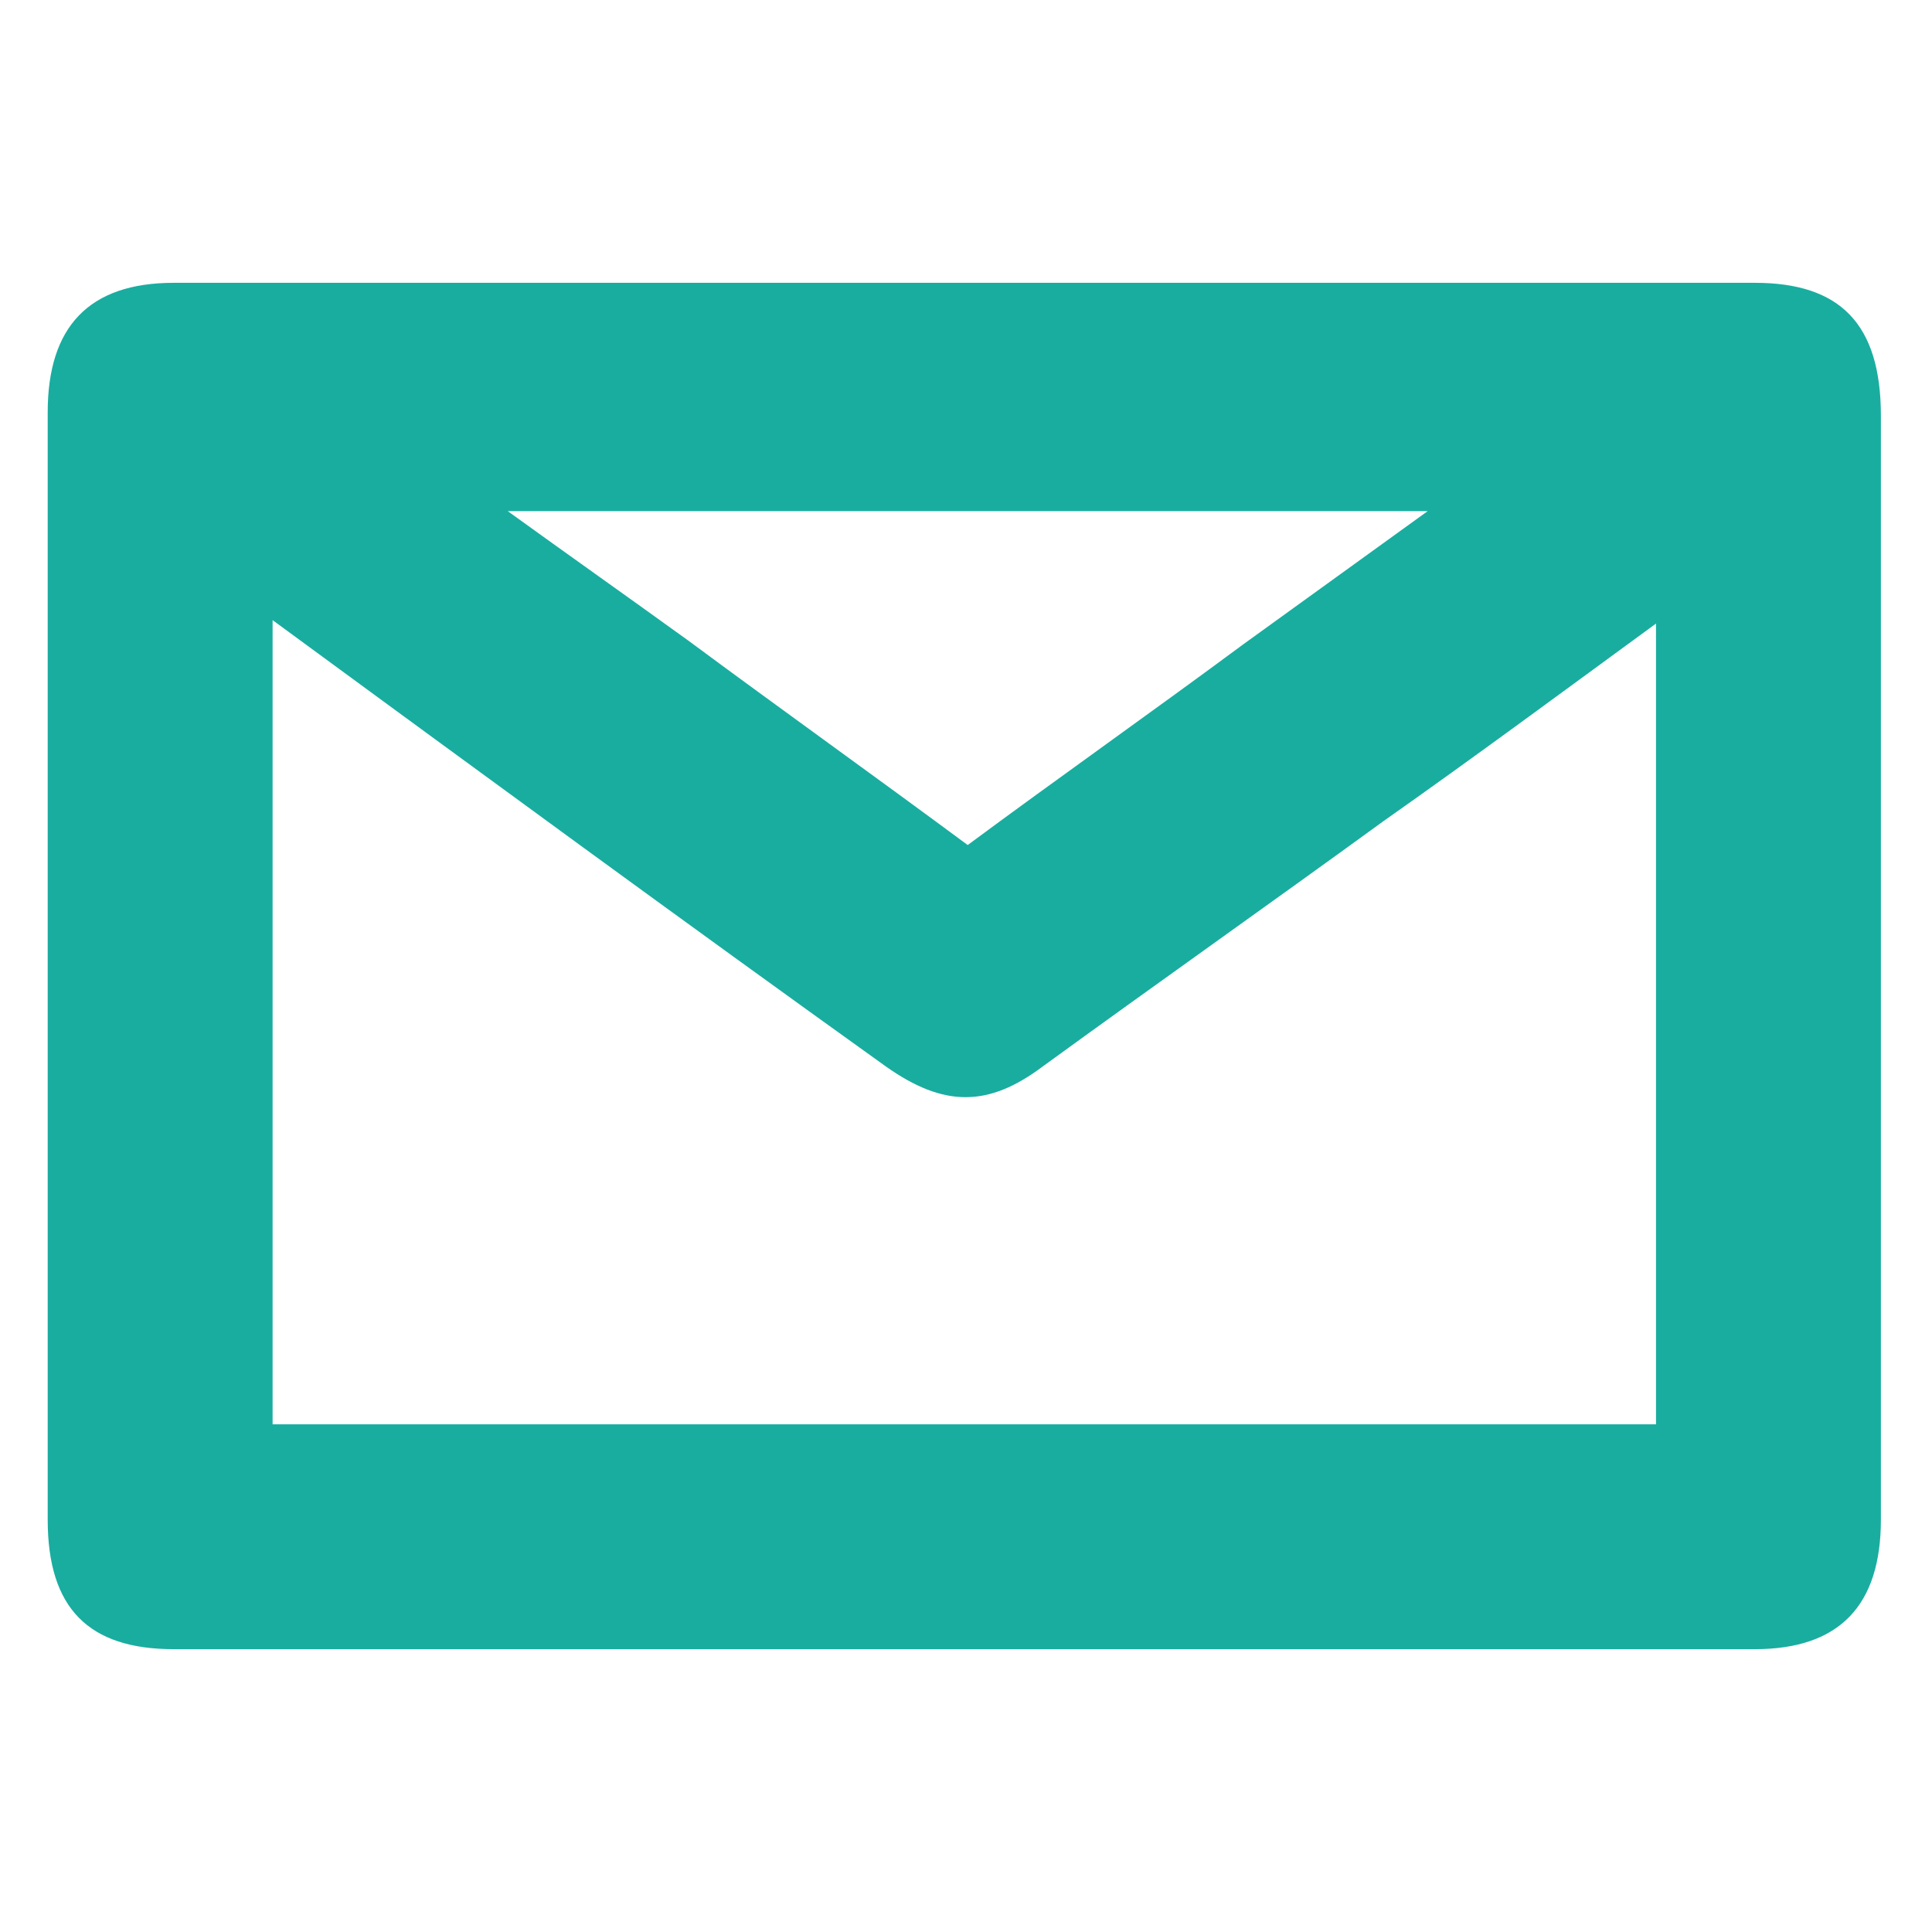
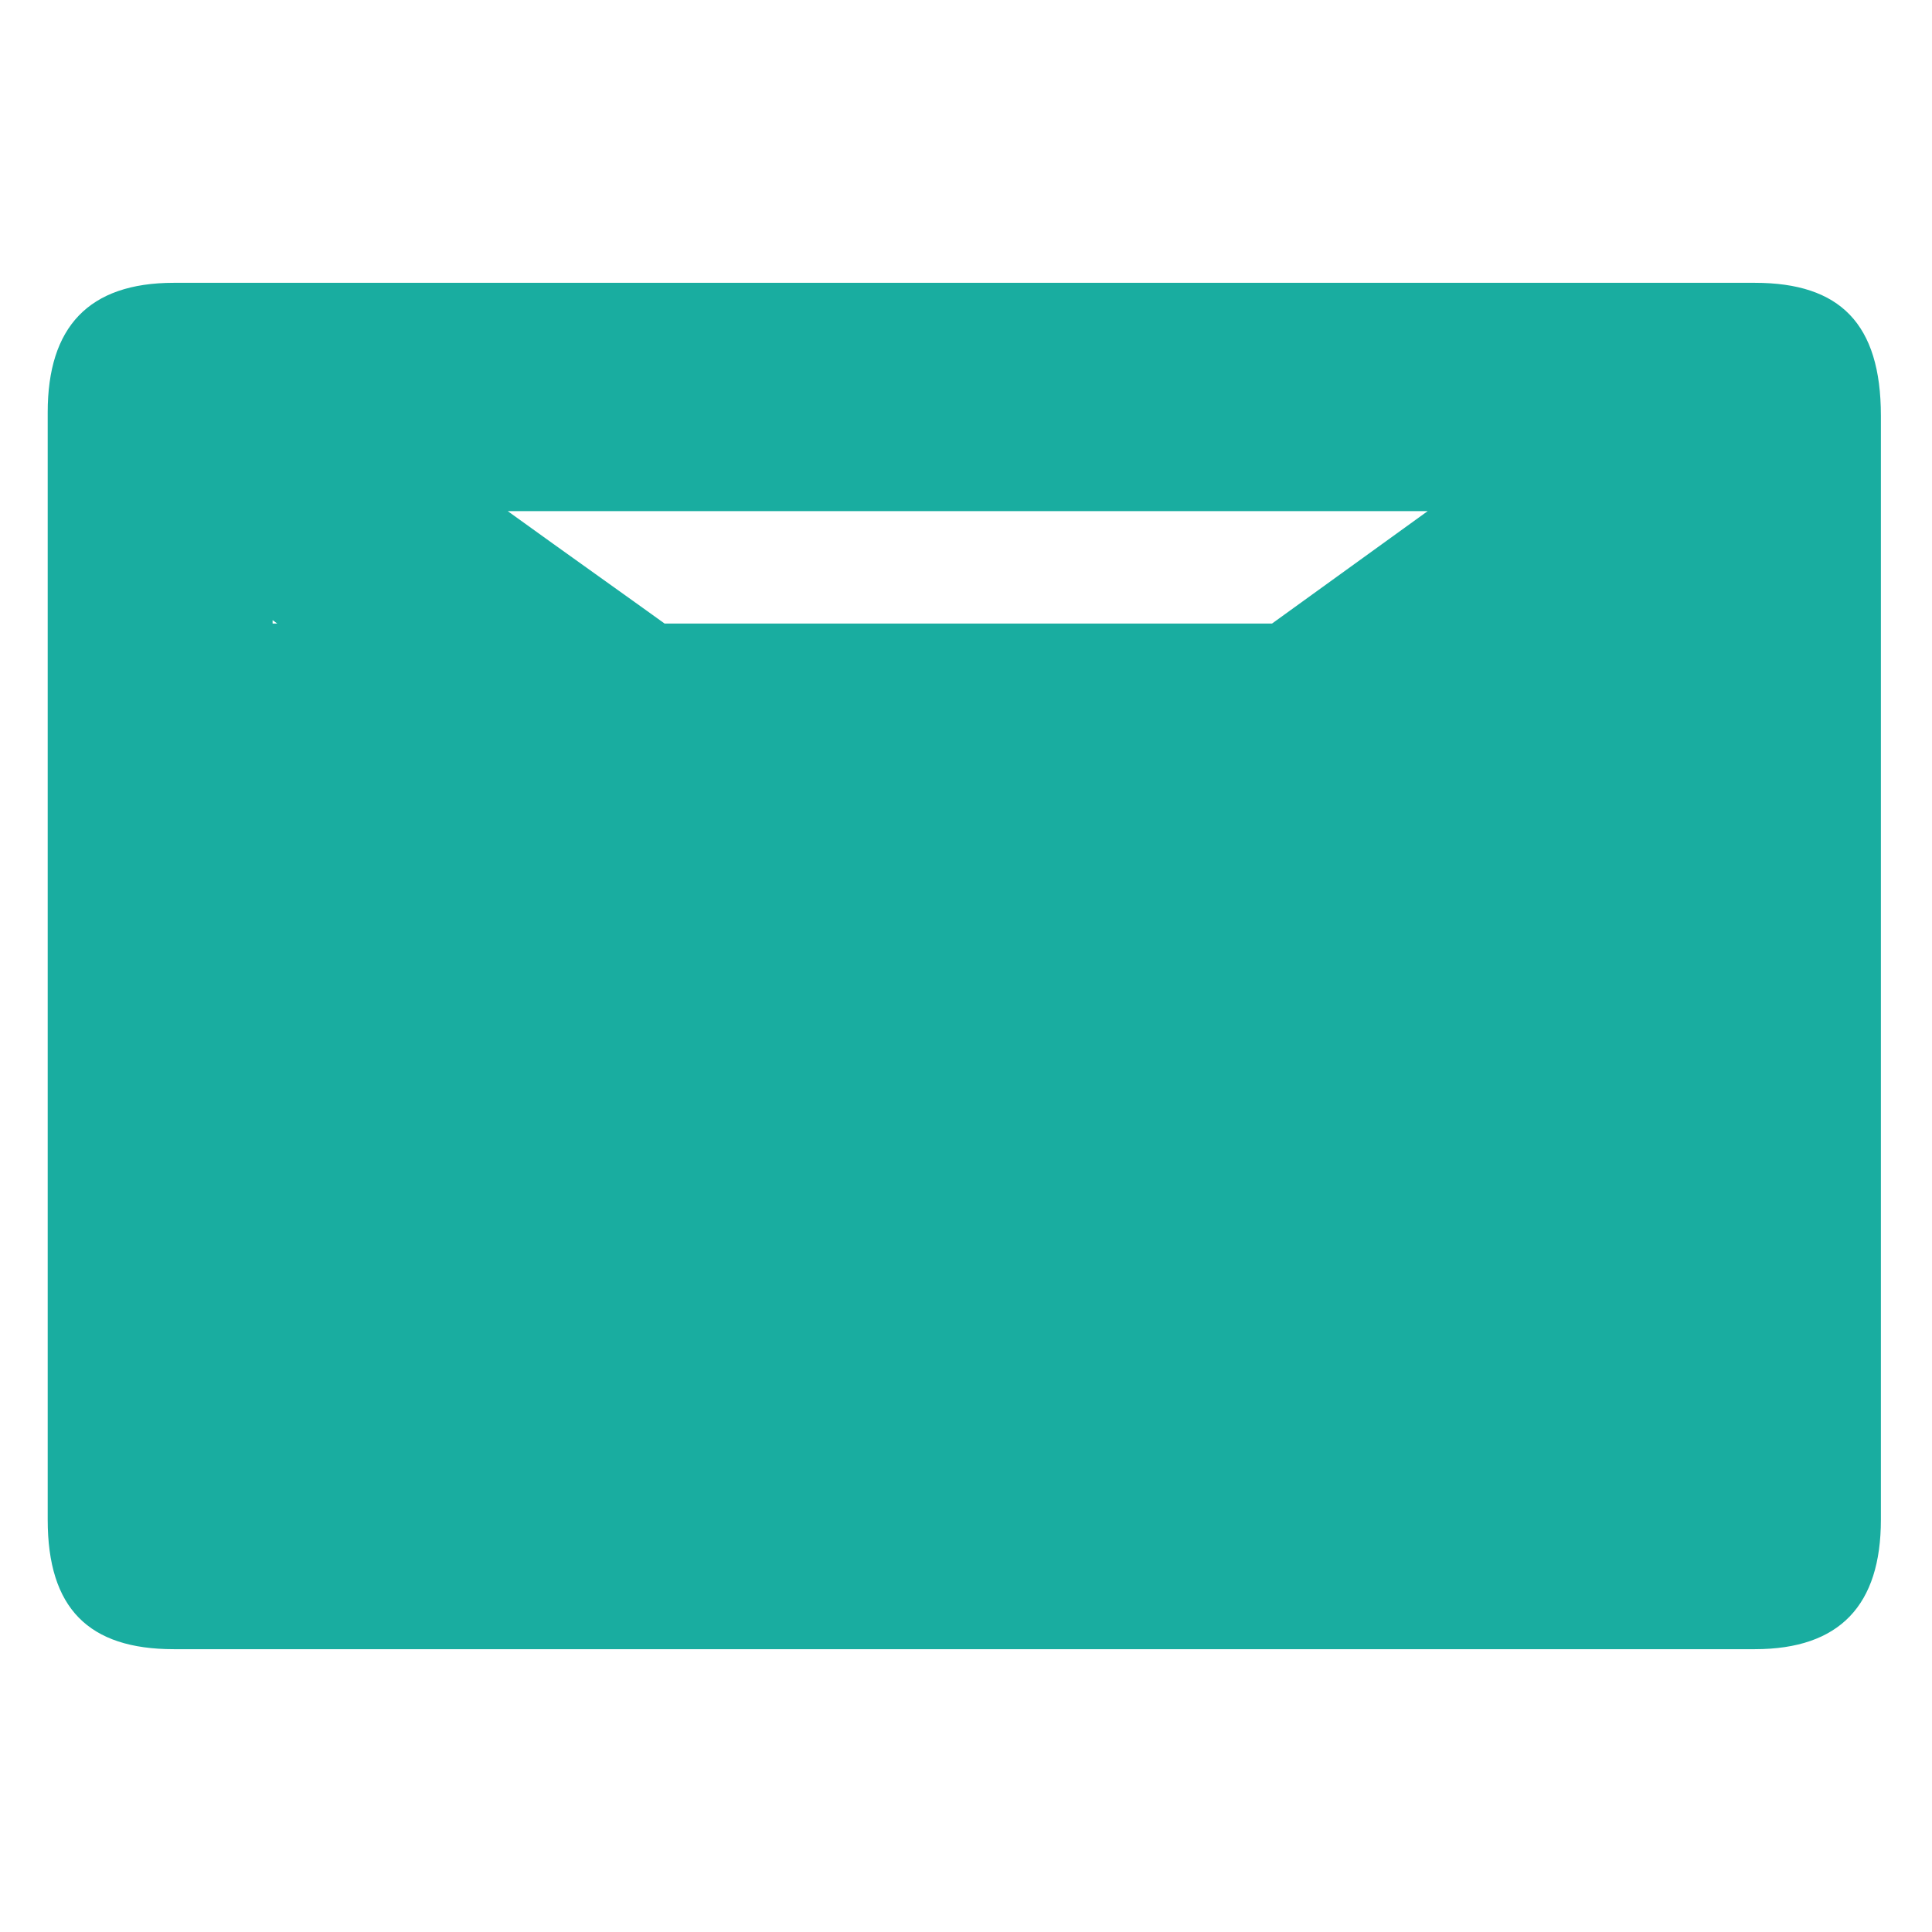
<svg xmlns="http://www.w3.org/2000/svg" version="1.1" id="Laag_1" x="0px" y="0px" viewBox="0 0 56.7 56.7" style="enable-background:new 0 0 56.7 56.7;" xml:space="preserve">
  <style type="text/css">
	.st0{fill:#19ADA0;}
</style>
-   <path class="st0" d="M51.5,8.3H5.1c-2.5,0-3.7,1.3-3.7,3.8v32.5c0,2.6,1.2,3.8,3.7,3.8h46.4c2.5,0,3.7-1.3,3.7-3.8V12.2  C55.2,9.5,54,8.3,51.5,8.3z M36.5,18.9c-2.7,2-5.4,3.9-8.1,5.9c-2.7-2-5.5-4-8.2-6c-1.8-1.3-3.5-2.5-5.3-3.8h27  C40.1,16.3,38.3,17.6,36.5,18.9z M30.6,31.3c3.3-2.4,6.7-4.8,10-7.2c2.7-1.9,5.4-3.9,8-5.8v23.5H8V18.2c6,4.4,12,8.8,18,13.1  C27.7,32.5,29,32.5,30.6,31.3z" />
+   <path class="st0" d="M51.5,8.3H5.1c-2.5,0-3.7,1.3-3.7,3.8v32.5c0,2.6,1.2,3.8,3.7,3.8h46.4c2.5,0,3.7-1.3,3.7-3.8V12.2  C55.2,9.5,54,8.3,51.5,8.3z M36.5,18.9c-2.7,2-5.4,3.9-8.1,5.9c-2.7-2-5.5-4-8.2-6c-1.8-1.3-3.5-2.5-5.3-3.8h27  C40.1,16.3,38.3,17.6,36.5,18.9z M30.6,31.3c3.3-2.4,6.7-4.8,10-7.2c2.7-1.9,5.4-3.9,8-5.8H8V18.2c6,4.4,12,8.8,18,13.1  C27.7,32.5,29,32.5,30.6,31.3z" />
</svg>